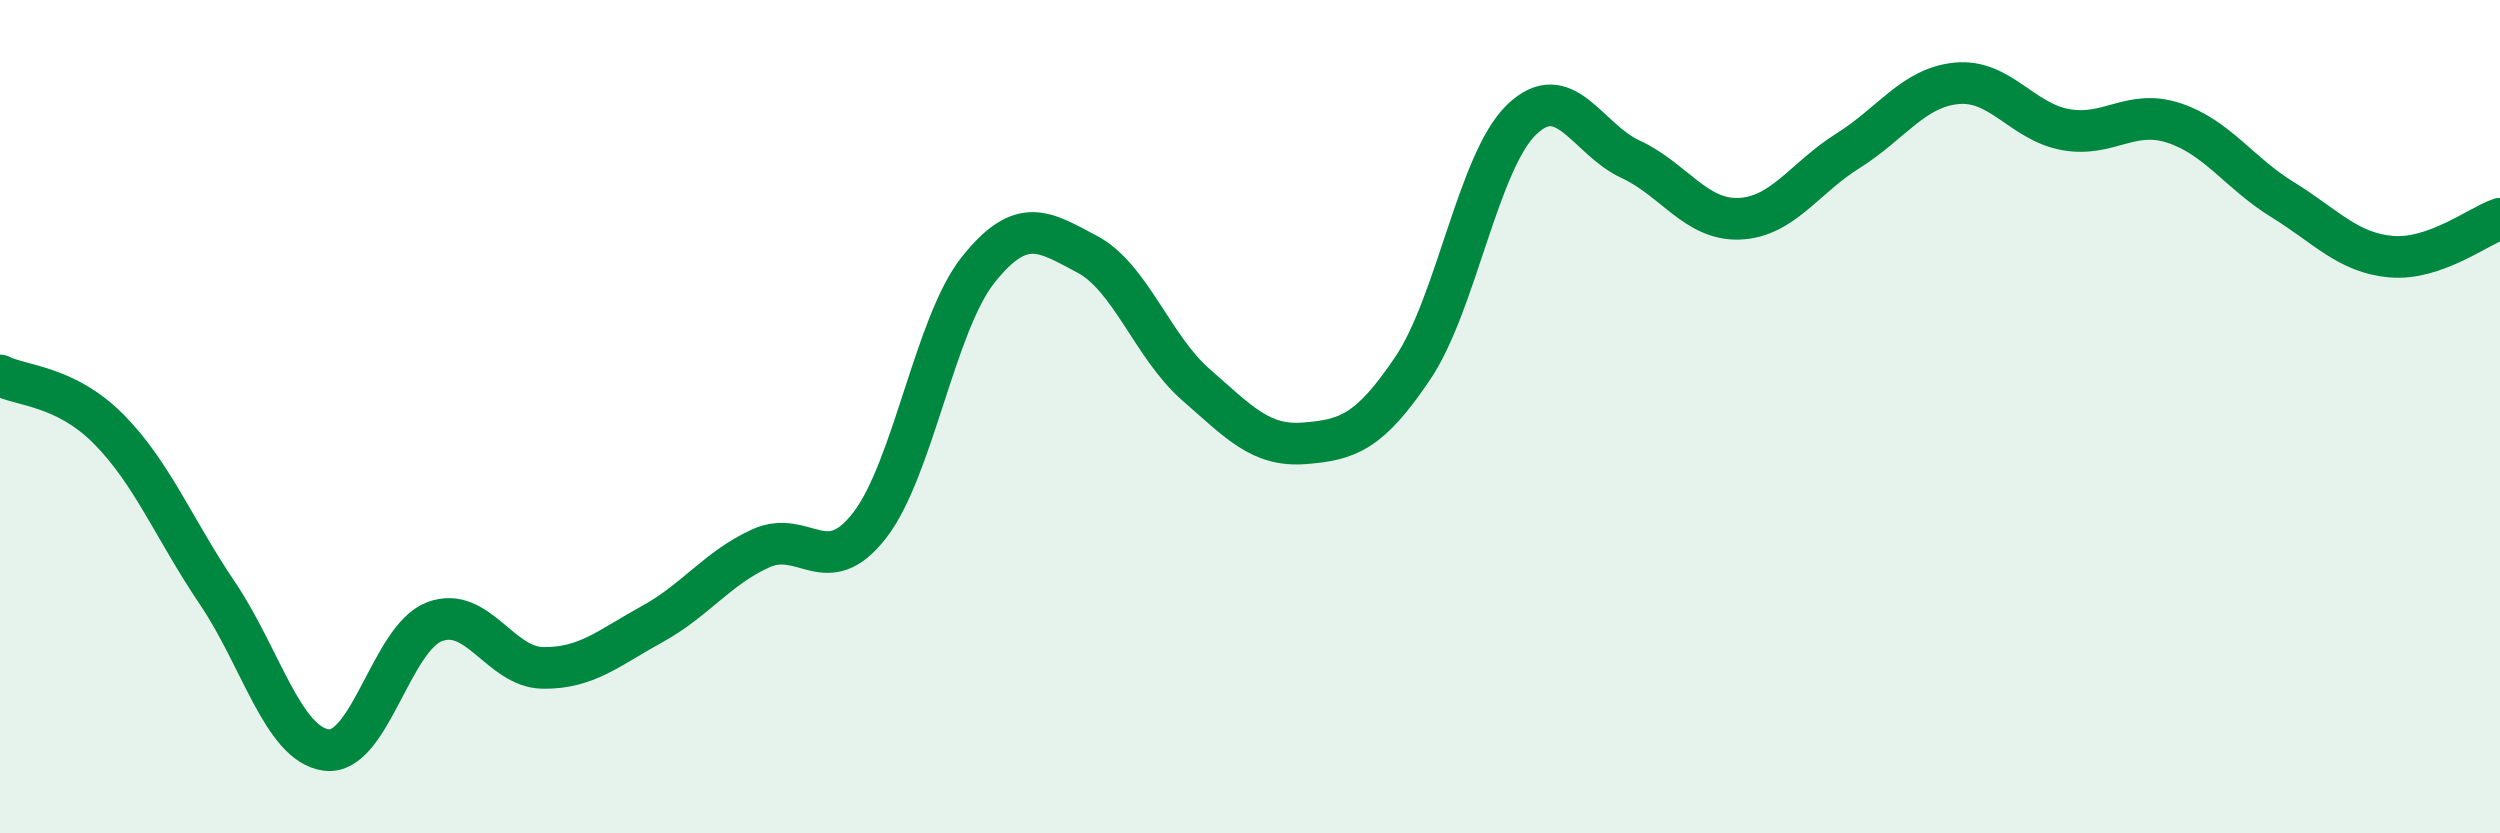
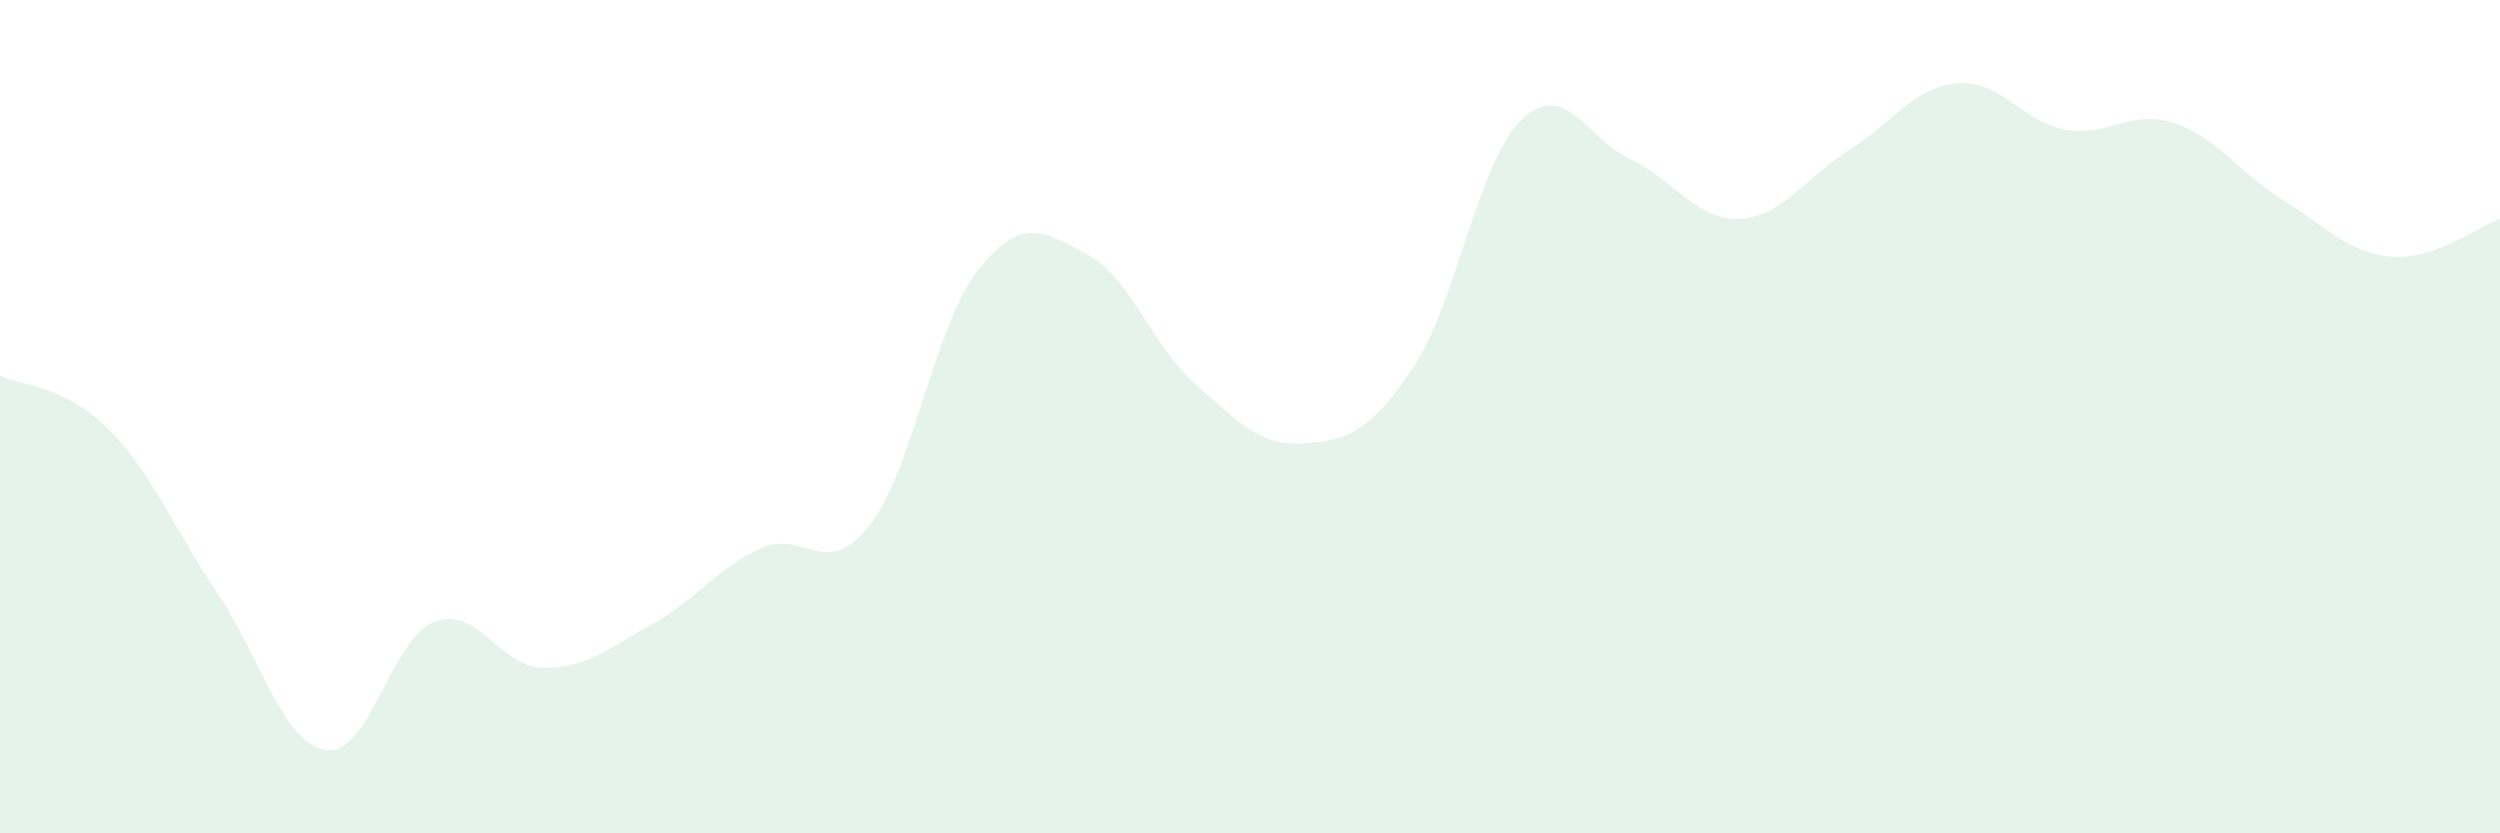
<svg xmlns="http://www.w3.org/2000/svg" width="60" height="20" viewBox="0 0 60 20">
  <path d="M 0,9.01 C 0.52,9.27 1.57,9.25 2.61,10.3 C 3.65,11.35 4.18,12.7 5.22,14.24 C 6.26,15.78 6.79,17.86 7.83,18 C 8.87,18.14 9.39,15.31 10.43,14.92 C 11.47,14.53 12,16.02 13.04,16.03 C 14.08,16.04 14.61,15.55 15.65,14.98 C 16.69,14.41 17.22,13.63 18.26,13.16 C 19.3,12.69 19.83,13.95 20.87,12.61 C 21.91,11.27 22.44,7.77 23.48,6.47 C 24.52,5.17 25.05,5.55 26.09,6.1 C 27.13,6.65 27.66,8.32 28.7,9.23 C 29.74,10.14 30.26,10.72 31.3,10.64 C 32.34,10.56 32.87,10.38 33.91,8.83 C 34.95,7.28 35.48,3.87 36.52,2.87 C 37.56,1.87 38.09,3.34 39.13,3.82 C 40.17,4.3 40.7,5.29 41.74,5.25 C 42.78,5.21 43.31,4.27 44.35,3.62 C 45.39,2.97 45.92,2.1 46.96,2 C 48,1.9 48.53,2.92 49.57,3.11 C 50.61,3.3 51.13,2.61 52.17,2.95 C 53.21,3.29 53.74,4.15 54.78,4.79 C 55.82,5.43 56.35,6.07 57.39,6.16 C 58.43,6.25 59.48,5.43 60,5.25L60 20L0 20Z" fill="#008740" opacity="0.1" stroke-linecap="round" stroke-linejoin="round" />
-   <path d="M 0,9.01 C 0.52,9.27 1.57,9.25 2.61,10.3 C 3.65,11.35 4.18,12.7 5.22,14.24 C 6.26,15.78 6.79,17.86 7.83,18 C 8.87,18.14 9.39,15.31 10.43,14.92 C 11.47,14.53 12,16.02 13.04,16.03 C 14.08,16.04 14.61,15.55 15.65,14.98 C 16.69,14.41 17.22,13.63 18.26,13.16 C 19.3,12.69 19.83,13.95 20.87,12.61 C 21.91,11.27 22.44,7.77 23.48,6.47 C 24.52,5.17 25.05,5.55 26.09,6.1 C 27.13,6.65 27.66,8.32 28.7,9.23 C 29.74,10.14 30.26,10.72 31.3,10.64 C 32.34,10.56 32.87,10.38 33.91,8.83 C 34.95,7.28 35.48,3.87 36.52,2.87 C 37.56,1.87 38.09,3.34 39.13,3.82 C 40.17,4.3 40.7,5.29 41.74,5.25 C 42.78,5.21 43.31,4.27 44.35,3.62 C 45.39,2.97 45.92,2.1 46.96,2 C 48,1.9 48.53,2.92 49.57,3.11 C 50.61,3.3 51.13,2.61 52.17,2.95 C 53.21,3.29 53.74,4.15 54.78,4.79 C 55.82,5.43 56.35,6.07 57.39,6.16 C 58.43,6.25 59.48,5.43 60,5.25" stroke="#008740" stroke-width="1" fill="none" stroke-linecap="round" stroke-linejoin="round" />
</svg>